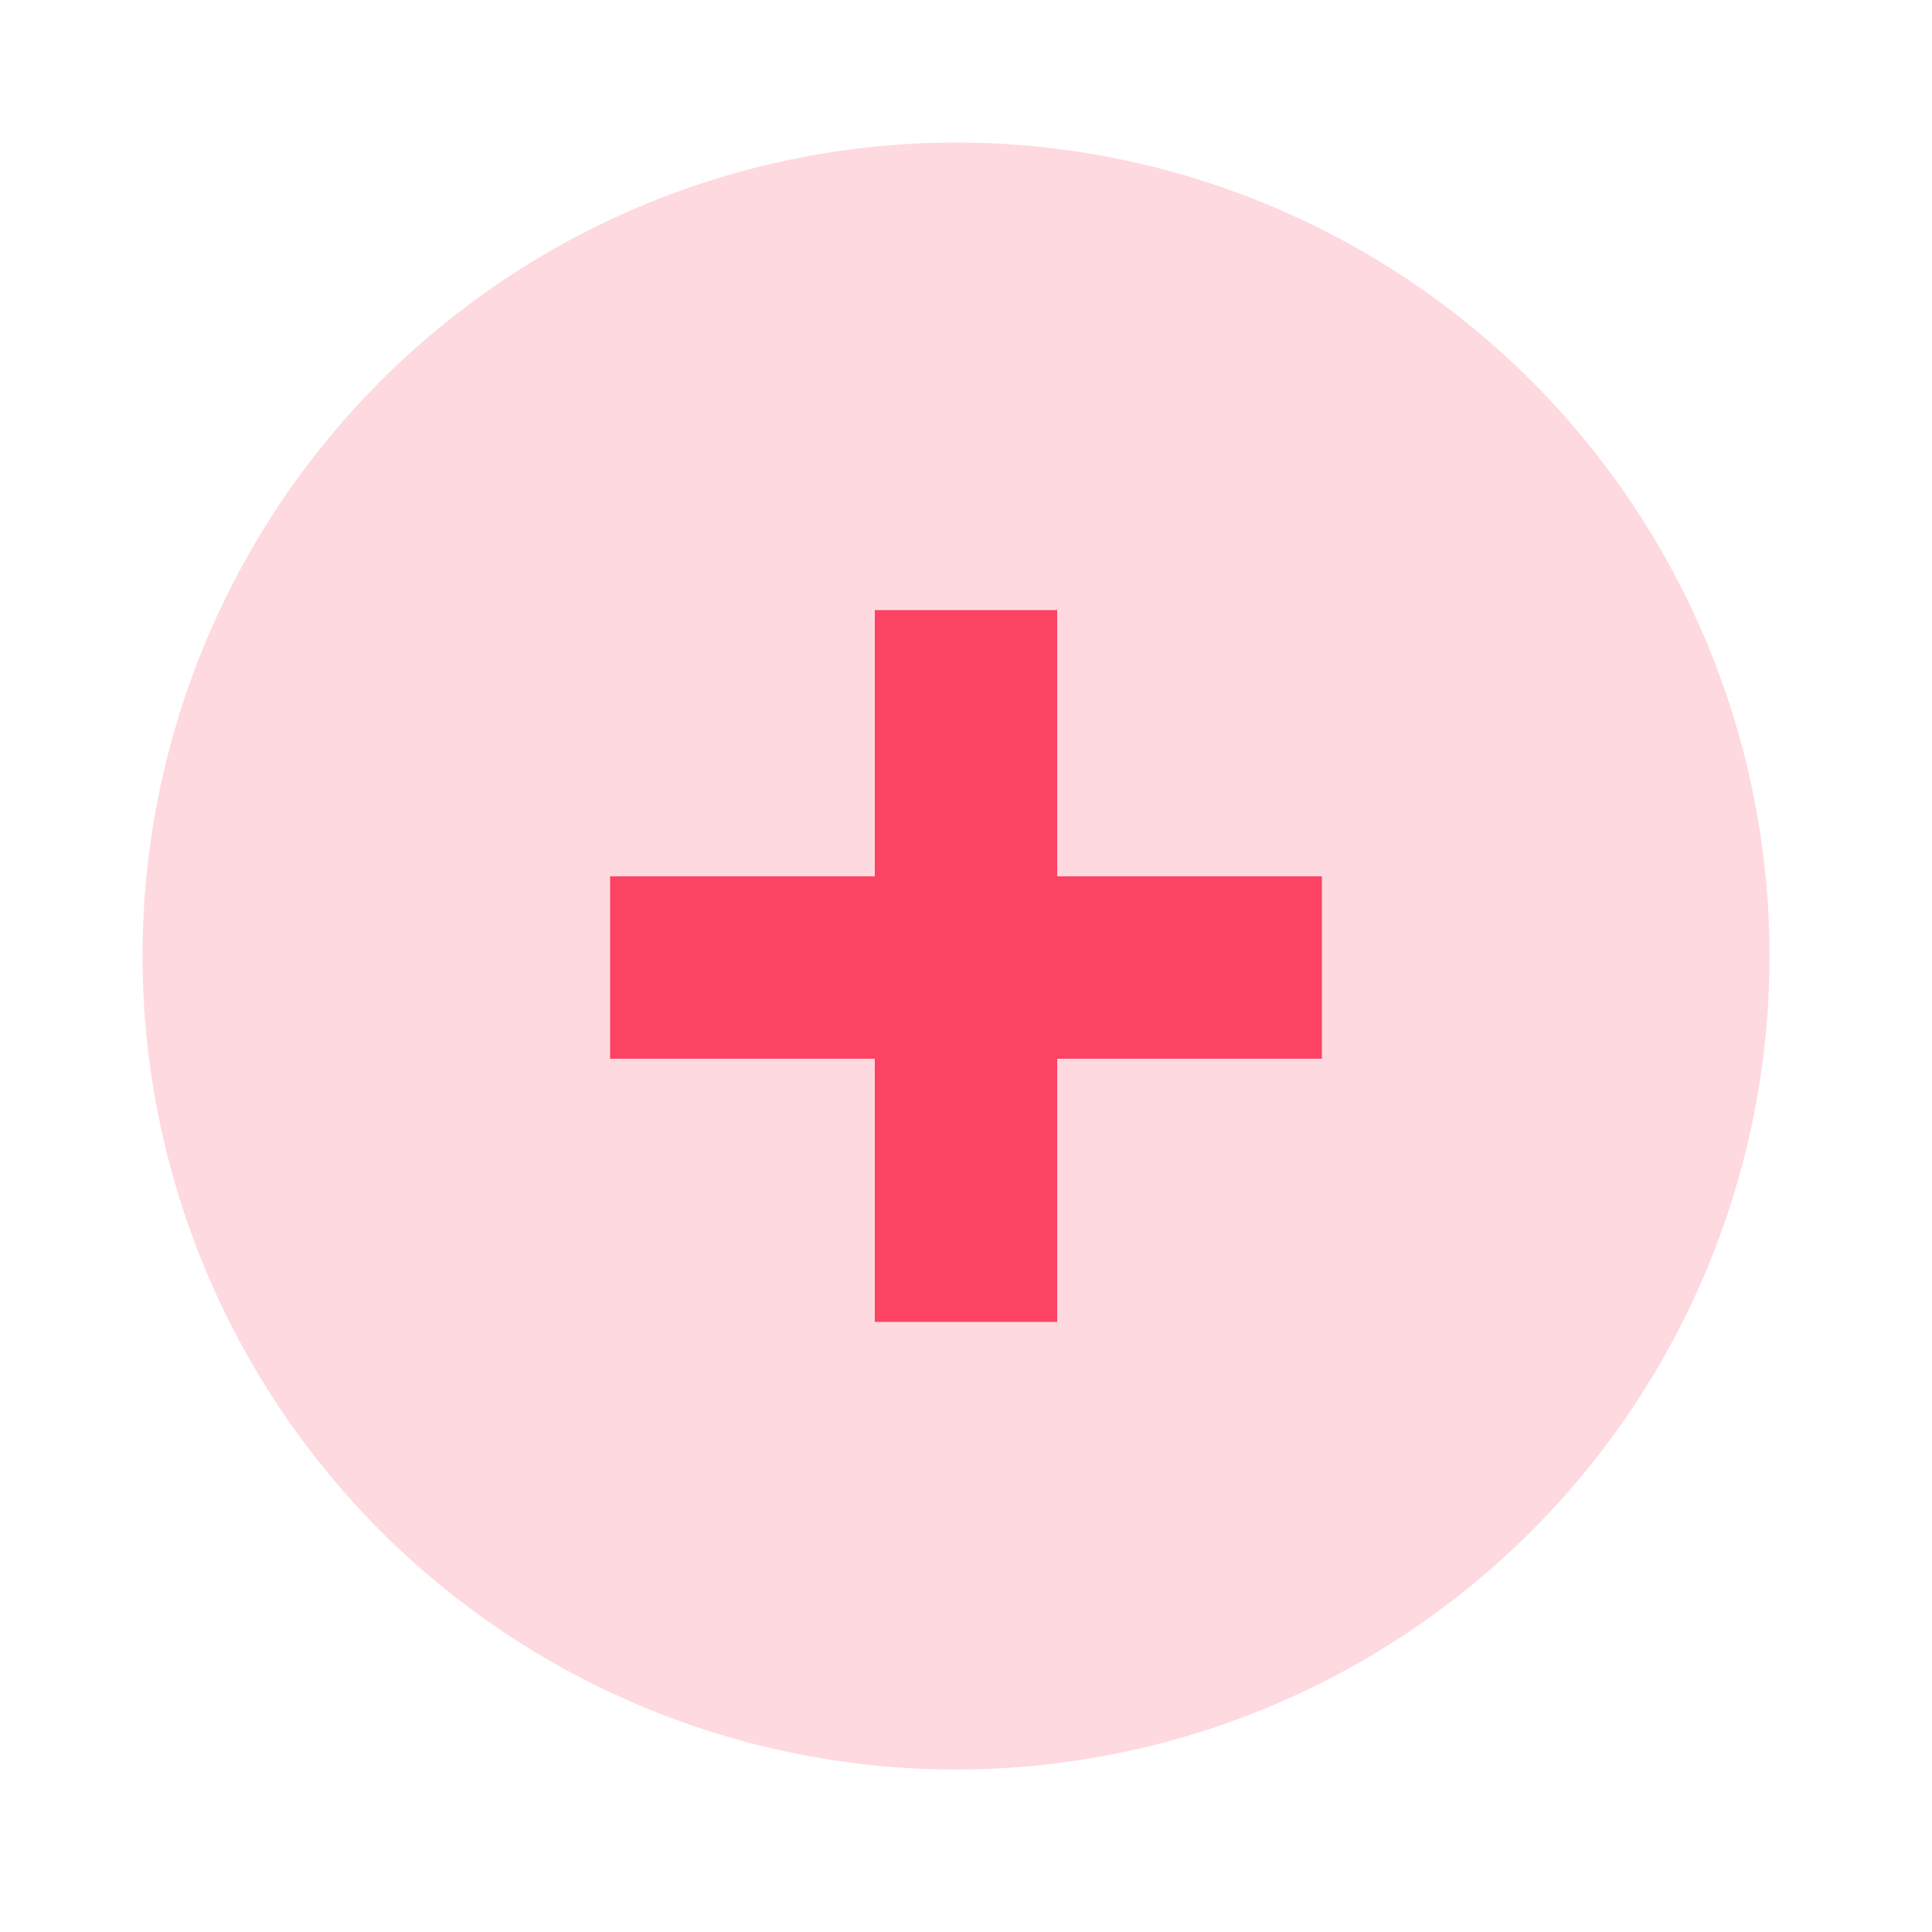
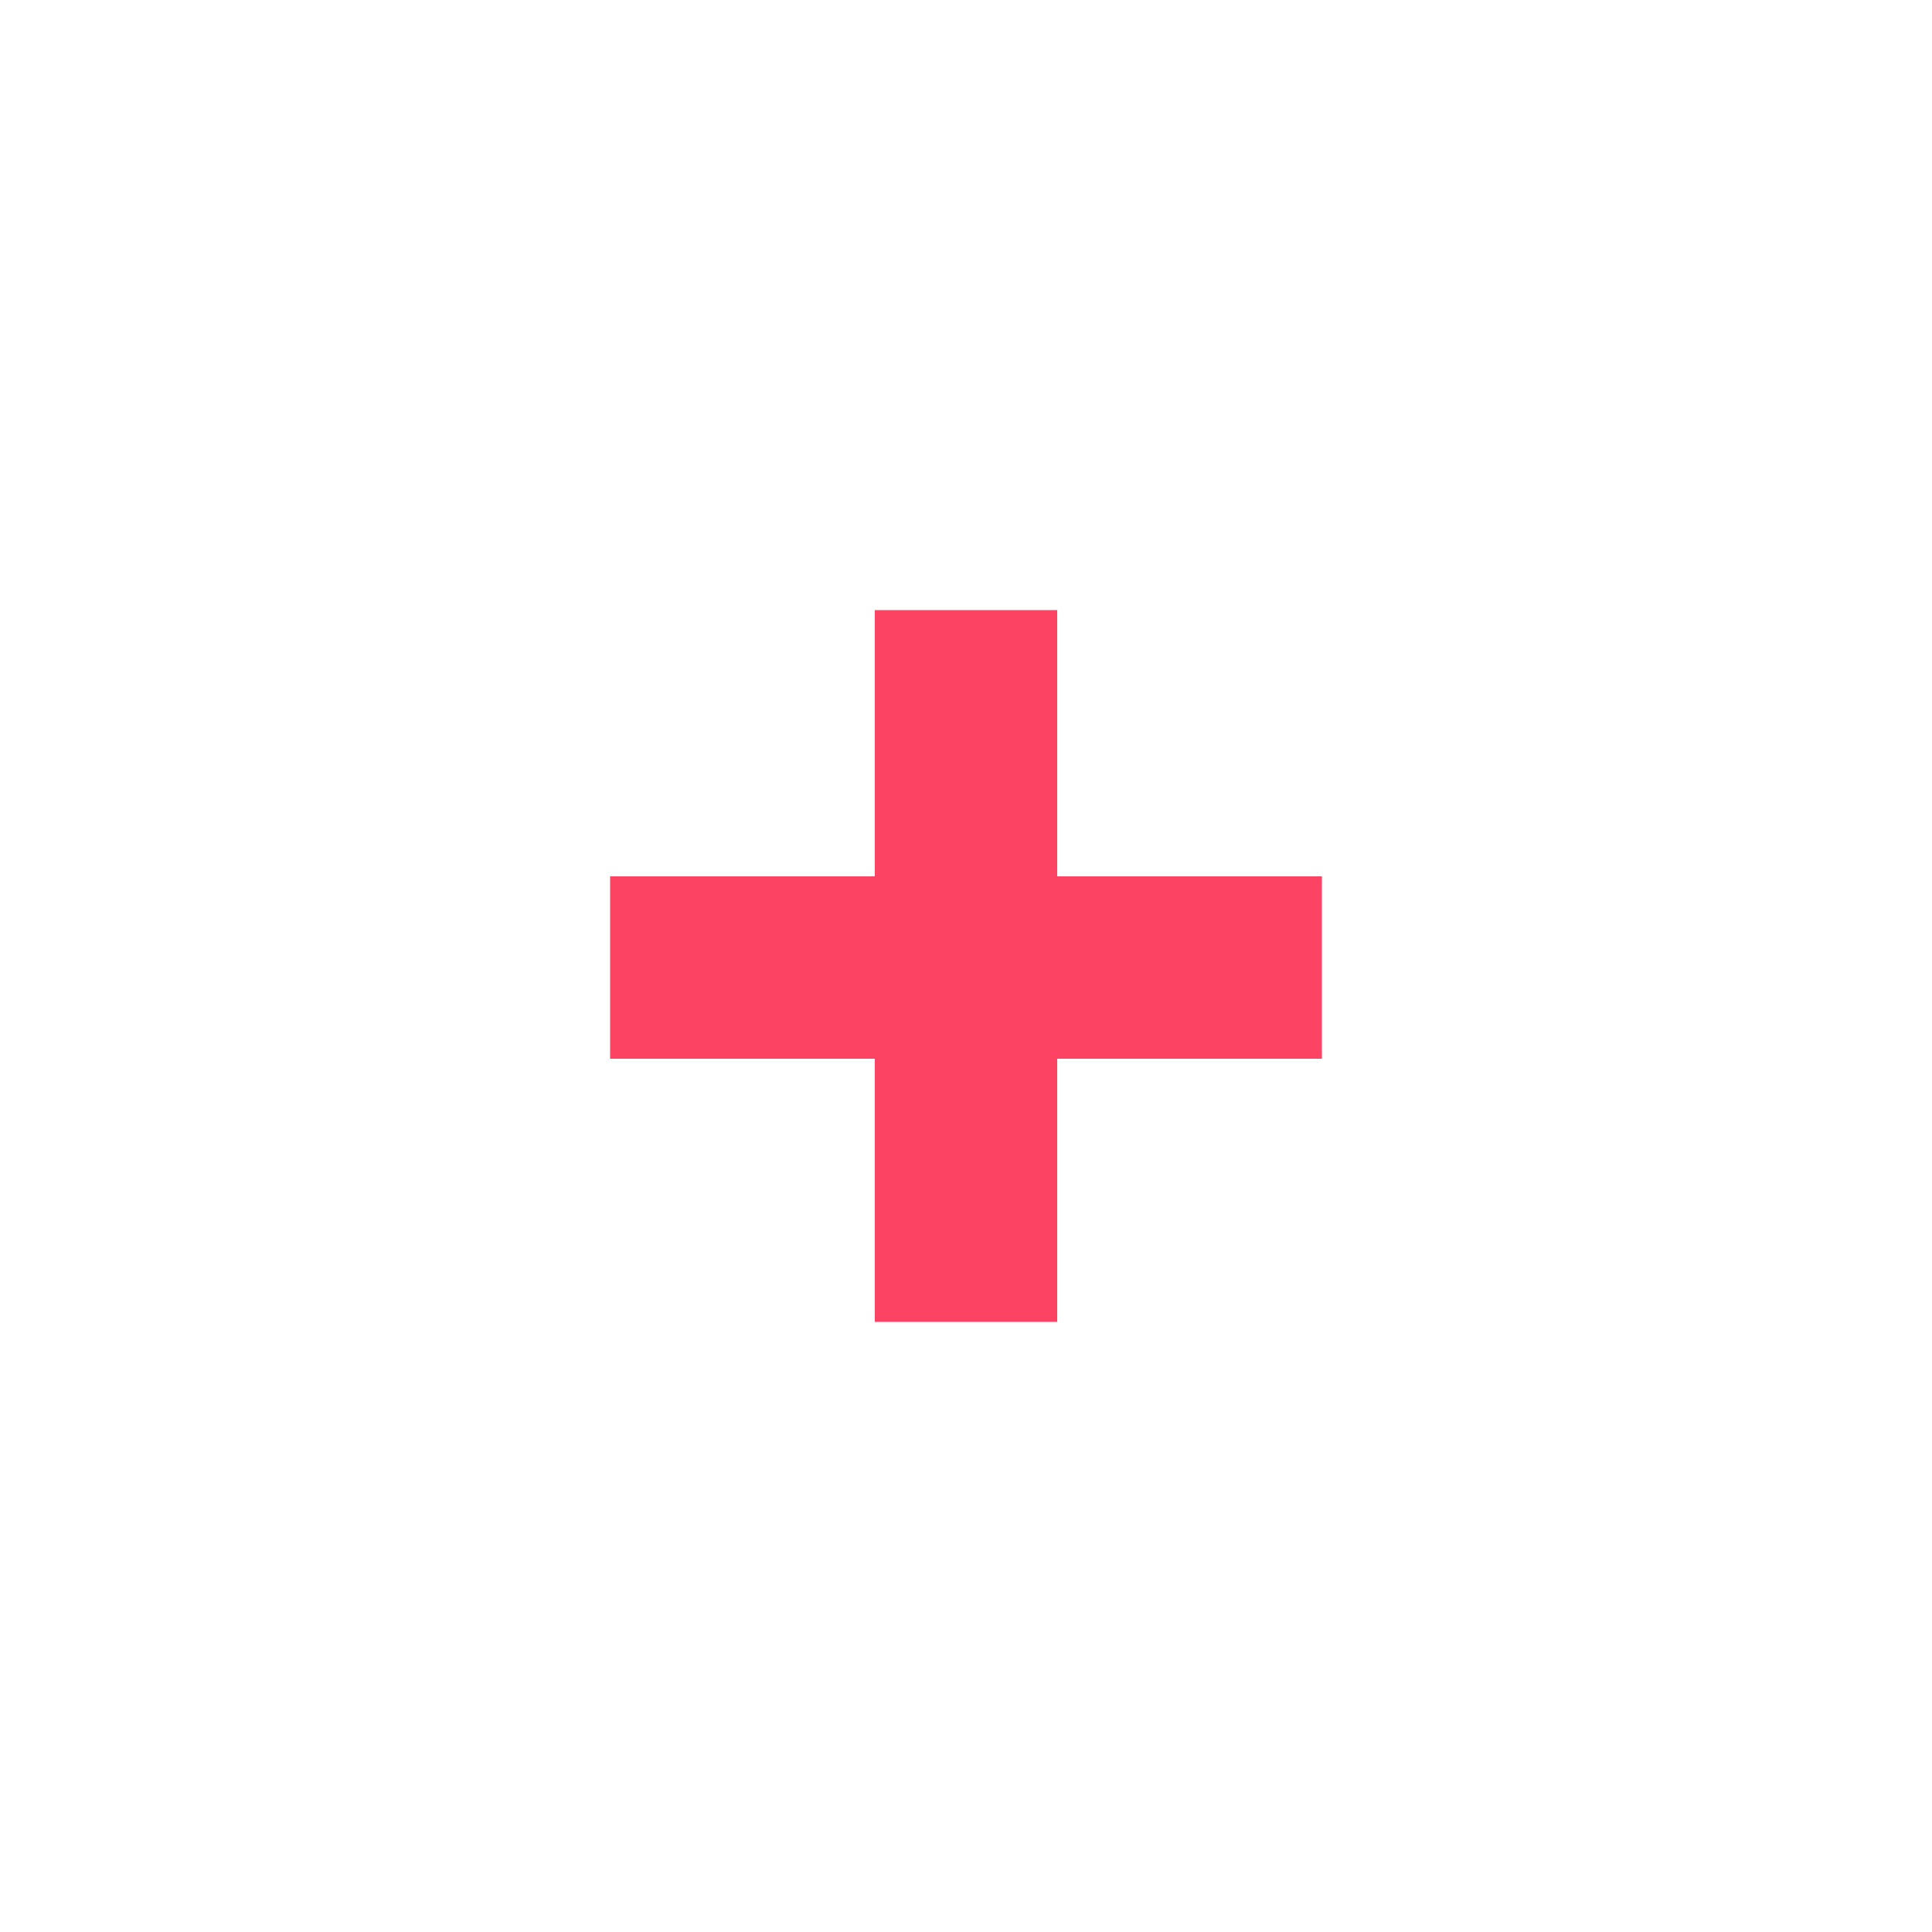
<svg xmlns="http://www.w3.org/2000/svg" width="19" height="19" viewBox="0 0 19 19" fill="none">
-   <circle cx="9.402" cy="9.402" r="8" transform="rotate(-11.208 9.402 9.402)" fill="#FED9E0" />
-   <path d="M8.603 6H10.397V13H8.603V6ZM6 8.618H13V10.412H6V8.618Z" fill="#FC4364" />
+   <path d="M8.603 6H10.397V13H8.603ZM6 8.618H13V10.412H6V8.618Z" fill="#FC4364" />
</svg>